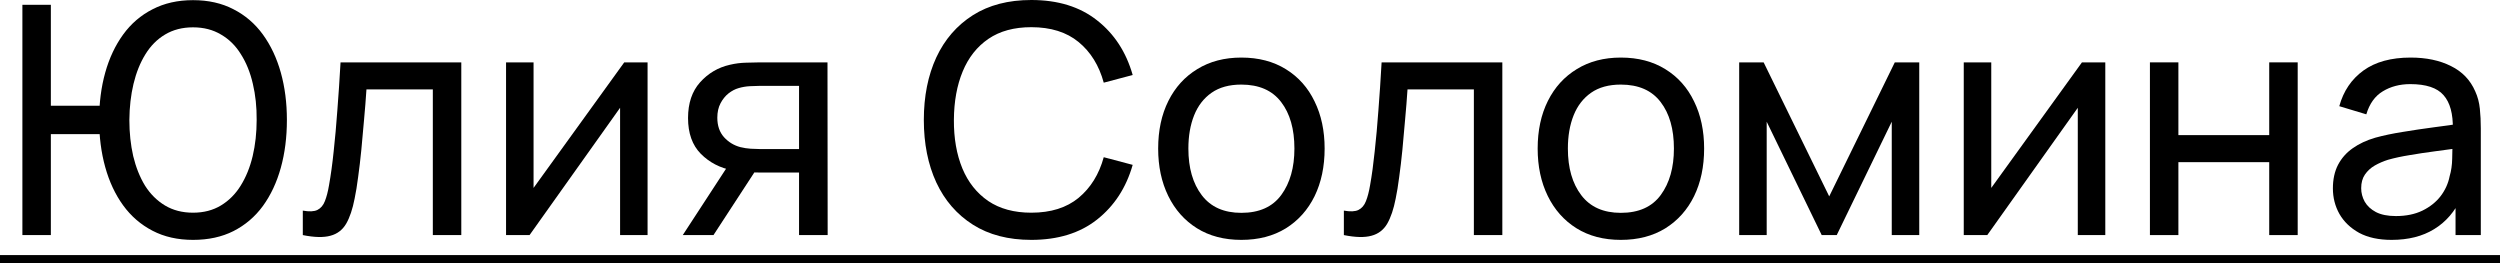
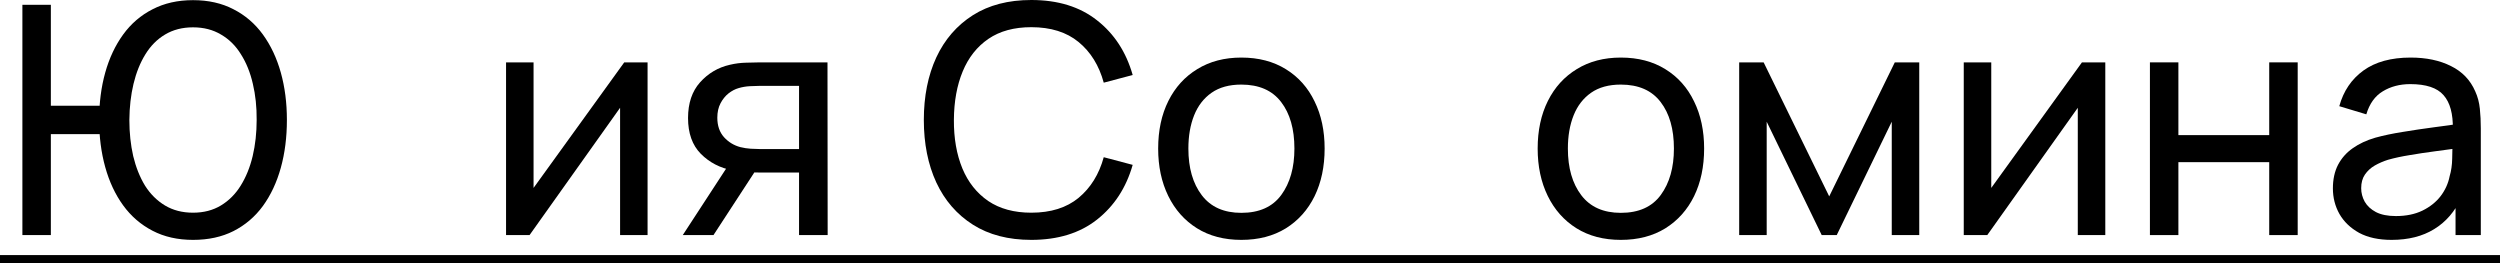
<svg xmlns="http://www.w3.org/2000/svg" viewBox="0 0 117.246 12.338" fill="none">
  <path d="M1.05 11.025V0.225H2.385V4.958H5.04V6.292H2.385V11.025H1.05ZM9.052 11.25C8.337 11.25 7.705 11.108 7.155 10.822C6.605 10.537 6.145 10.14 5.775 9.63C5.405 9.12 5.125 8.522 4.935 7.837C4.745 7.153 4.65 6.415 4.65 5.625C4.65 4.825 4.745 4.085 4.935 3.405C5.125 2.725 5.405 2.13 5.775 1.62C6.145 1.11 6.605 0.715 7.155 0.435C7.705 0.15 8.337 0.007 9.052 0.007C9.772 0.007 10.405 0.15 10.95 0.435C11.5 0.715 11.96 1.11 12.33 1.62C12.7 2.13 12.98 2.725 13.17 3.405C13.36 4.085 13.455 4.825 13.455 5.625C13.455 6.435 13.36 7.183 13.17 7.867C12.98 8.552 12.7 9.15 12.33 9.66C11.96 10.165 11.5 10.557 10.95 10.837C10.405 11.113 9.772 11.25 9.052 11.25ZM9.052 9.975C9.553 9.975 9.987 9.862 10.358 9.638C10.732 9.413 11.043 9.102 11.287 8.708C11.537 8.307 11.725 7.845 11.85 7.32C11.975 6.79 12.037 6.225 12.037 5.625C12.042 5.02 11.983 4.455 11.858 3.93C11.738 3.405 11.552 2.945 11.302 2.55C11.058 2.15 10.745 1.84 10.365 1.62C9.99 1.395 9.553 1.282 9.052 1.282C8.552 1.282 8.115 1.395 7.74 1.62C7.37 1.84 7.062 2.15 6.817 2.55C6.573 2.945 6.388 3.405 6.262 3.93C6.137 4.455 6.072 5.02 6.067 5.625C6.067 6.225 6.127 6.79 6.247 7.32C6.373 7.845 6.558 8.307 6.802 8.708C7.052 9.102 7.365 9.413 7.74 9.638C8.115 9.862 8.552 9.975 9.052 9.975Z" fill="black" />
-   <path d="M14.201 11.025V9.877C14.501 9.932 14.729 9.922 14.884 9.847C15.044 9.767 15.161 9.63 15.236 9.435C15.316 9.235 15.381 8.985 15.431 8.685C15.516 8.21 15.589 7.68 15.649 7.095C15.714 6.51 15.771 5.87 15.821 5.175C15.876 4.475 15.926 3.725 15.971 2.925H21.634V11.025H20.299V4.193H17.186C17.156 4.652 17.119 5.125 17.074 5.61C17.034 6.095 16.991 6.568 16.946 7.027C16.901 7.483 16.851 7.908 16.796 8.302C16.746 8.693 16.691 9.03 16.631 9.315C16.536 9.805 16.404 10.198 16.234 10.493C16.064 10.782 15.819 10.97 15.499 11.055C15.179 11.145 14.746 11.135 14.201 11.025Z" fill="black" />
  <path d="M30.37 2.925V11.025H29.081V5.055L24.835 11.025H23.733V2.925H25.023V8.813L29.276 2.925H30.37Z" fill="black" />
  <path d="M37.474 11.025V8.093H35.726C35.521 8.093 35.293 8.085 35.043 8.07C34.798 8.05 34.568 8.023 34.353 7.988C33.768 7.878 33.273 7.62 32.868 7.215C32.468 6.81 32.268 6.25 32.268 5.535C32.268 4.84 32.456 4.283 32.831 3.862C33.211 3.438 33.678 3.162 34.233 3.037C34.483 2.978 34.736 2.945 34.991 2.94C35.251 2.93 35.471 2.925 35.651 2.925H38.808L38.816 11.025H37.474ZM32.021 11.025L34.173 7.725H35.613L33.461 11.025H32.021ZM35.628 6.99H37.474V4.027H35.628C35.513 4.027 35.361 4.032 35.171 4.042C34.986 4.052 34.808 4.082 34.638 4.133C34.478 4.178 34.321 4.26 34.166 4.38C34.016 4.5 33.891 4.655 33.791 4.845C33.691 5.035 33.641 5.26 33.641 5.52C33.641 5.895 33.746 6.2 33.956 6.435C34.166 6.665 34.421 6.82 34.721 6.9C34.886 6.94 35.048 6.965 35.208 6.975C35.373 6.985 35.513 6.99 35.628 6.99Z" fill="black" />
  <path d="M48.366 11.25C47.291 11.25 46.378 11.013 45.628 10.537C44.879 10.062 44.306 9.403 43.911 8.557C43.521 7.712 43.326 6.735 43.326 5.625C43.326 4.515 43.521 3.538 43.911 2.693C44.306 1.847 44.879 1.188 45.628 0.712C46.378 0.237 47.291 0 48.366 0C49.616 0 50.644 0.317 51.449 0.953C52.259 1.587 52.816 2.442 53.121 3.518L51.764 3.877C51.544 3.072 51.151 2.437 50.586 1.972C50.021 1.507 49.281 1.275 48.366 1.275C47.561 1.275 46.891 1.457 46.356 1.822C45.821 2.187 45.418 2.698 45.148 3.352C44.879 4.002 44.741 4.76 44.736 5.625C44.731 6.485 44.864 7.243 45.133 7.898C45.403 8.547 45.808 9.057 46.348 9.428C46.888 9.792 47.561 9.975 48.366 9.975C49.281 9.975 50.021 9.743 50.586 9.277C51.151 8.808 51.544 8.173 51.764 7.373L53.121 7.732C52.816 8.803 52.259 9.658 51.449 10.298C50.644 10.933 49.616 11.25 48.366 11.25Z" fill="black" />
  <path d="M58.216 11.25C57.411 11.25 56.716 11.068 56.131 10.702C55.551 10.338 55.103 9.832 54.788 9.187C54.473 8.542 54.316 7.802 54.316 6.967C54.316 6.117 54.476 5.372 54.796 4.732C55.116 4.092 55.568 3.595 56.153 3.24C56.738 2.88 57.426 2.7 58.216 2.7C59.026 2.7 59.723 2.883 60.308 3.247C60.893 3.608 61.341 4.11 61.651 4.755C61.966 5.395 62.123 6.132 62.123 6.967C62.123 7.812 61.966 8.557 61.651 9.202C61.336 9.842 60.886 10.345 60.301 10.71C59.716 11.07 59.021 11.25 58.216 11.25ZM58.216 9.982C59.056 9.982 59.681 9.703 60.091 9.142C60.501 8.582 60.706 7.857 60.706 6.967C60.706 6.052 60.498 5.325 60.083 4.785C59.668 4.24 59.046 3.967 58.216 3.967C57.651 3.967 57.186 4.095 56.821 4.35C56.456 4.605 56.183 4.958 56.003 5.407C55.823 5.858 55.733 6.378 55.733 6.967C55.733 7.878 55.943 8.607 56.363 9.157C56.783 9.708 57.401 9.982 58.216 9.982Z" fill="black" />
-   <path d="M63.025 11.025V9.877C63.325 9.932 63.552 9.922 63.707 9.847C63.867 9.767 63.985 9.63 64.06 9.435C64.14 9.235 64.205 8.985 64.255 8.685C64.34 8.21 64.412 7.68 64.472 7.095C64.537 6.51 64.595 5.87 64.645 5.175C64.7 4.475 64.75 3.725 64.795 2.925H70.457V11.025H69.122V4.193H66.01C65.98 4.652 65.942 5.125 65.897 5.61C65.857 6.095 65.815 6.568 65.77 7.027C65.725 7.483 65.675 7.908 65.62 8.302C65.57 8.693 65.515 9.03 65.455 9.315C65.36 9.805 65.227 10.198 65.057 10.493C64.887 10.782 64.642 10.97 64.322 11.055C64.002 11.145 63.57 11.135 63.025 11.025Z" fill="black" />
  <path d="M76.014 11.25C75.209 11.25 74.514 11.068 73.929 10.702C73.349 10.338 72.901 9.832 72.586 9.187C72.271 8.542 72.114 7.802 72.114 6.967C72.114 6.117 72.274 5.372 72.594 4.732C72.914 4.092 73.366 3.595 73.951 3.24C74.536 2.88 75.224 2.7 76.014 2.7C76.824 2.7 77.521 2.883 78.106 3.247C78.691 3.608 79.139 4.11 79.449 4.755C79.764 5.395 79.921 6.132 79.921 6.967C79.921 7.812 79.764 8.557 79.449 9.202C79.134 9.842 78.684 10.345 78.099 10.71C77.514 11.07 76.819 11.25 76.014 11.25ZM76.014 9.982C76.854 9.982 77.479 9.703 77.889 9.142C78.299 8.582 78.504 7.857 78.504 6.967C78.504 6.052 78.296 5.325 77.881 4.785C77.466 4.24 76.844 3.967 76.014 3.967C75.449 3.967 74.984 4.095 74.619 4.35C74.254 4.605 73.981 4.958 73.801 5.407C73.621 5.858 73.531 6.378 73.531 6.967C73.531 7.878 73.741 8.607 74.161 9.157C74.581 9.708 75.199 9.982 76.014 9.982Z" fill="black" />
  <path d="M81.565 11.025V2.925H82.712L85.787 9.21L88.863 2.925H90.01V11.025H88.72V5.708L86.14 11.025H85.435L82.855 5.708V11.025H81.565Z" fill="black" />
  <path d="M98.735 2.925V11.025H97.445V5.055L93.2 11.025H92.097V2.925H93.387V8.813L97.64 2.925H98.735Z" fill="black" />
  <path d="M100.828 11.025V2.925H102.163V6.337H106.423V2.925H107.758V11.025H106.423V7.605H102.163V11.025H100.828Z" fill="black" />
  <path d="M112.161 11.25C111.556 11.25 111.049 11.14 110.639 10.92C110.234 10.695 109.926 10.4 109.716 10.035C109.511 9.67 109.409 9.27 109.409 8.835C109.409 8.41 109.489 8.043 109.649 7.732C109.814 7.418 110.044 7.158 110.339 6.952C110.634 6.743 110.986 6.578 111.396 6.458C111.781 6.352 112.211 6.262 112.686 6.187C113.166 6.107 113.651 6.035 114.141 5.97C114.631 5.905 115.089 5.843 115.514 5.783L115.034 6.06C115.049 5.34 114.904 4.807 114.599 4.463C114.299 4.117 113.779 3.945 113.038 3.945C112.549 3.945 112.119 4.057 111.749 4.283C111.384 4.502 111.126 4.862 110.976 5.362L109.709 4.98C109.904 4.27 110.281 3.713 110.841 3.307C111.401 2.903 112.139 2.7 113.053 2.7C113.789 2.7 114.419 2.833 114.944 3.097C115.474 3.357 115.854 3.752 116.084 4.283C116.199 4.532 116.271 4.805 116.301 5.1C116.331 5.39 116.346 5.695 116.346 6.015V11.025H115.161V9.082L115.439 9.262C115.134 9.917 114.706 10.413 114.156 10.747C113.611 11.083 112.946 11.25 112.161 11.25ZM112.364 10.133C112.843 10.133 113.258 10.047 113.609 9.877C113.964 9.703 114.249 9.475 114.464 9.195C114.679 8.91 114.819 8.6 114.884 8.265C114.959 8.015 114.999 7.737 115.004 7.433C115.014 7.122 115.019 6.885 115.019 6.72L115.484 6.922C115.049 6.982 114.621 7.04 114.201 7.095C113.781 7.15 113.383 7.21 113.008 7.275C112.633 7.335 112.296 7.408 111.996 7.493C111.776 7.562 111.569 7.652 111.374 7.762C111.184 7.872 111.029 8.015 110.909 8.19C110.794 8.36 110.736 8.572 110.736 8.828C110.736 9.047 110.791 9.257 110.901 9.458C111.016 9.658 111.191 9.82 111.426 9.945C111.666 10.07 111.979 10.133 112.364 10.133Z" fill="black" />
  <path d="M0 11.963H117.246V12.337H0V11.963Z" fill="black" />
</svg>